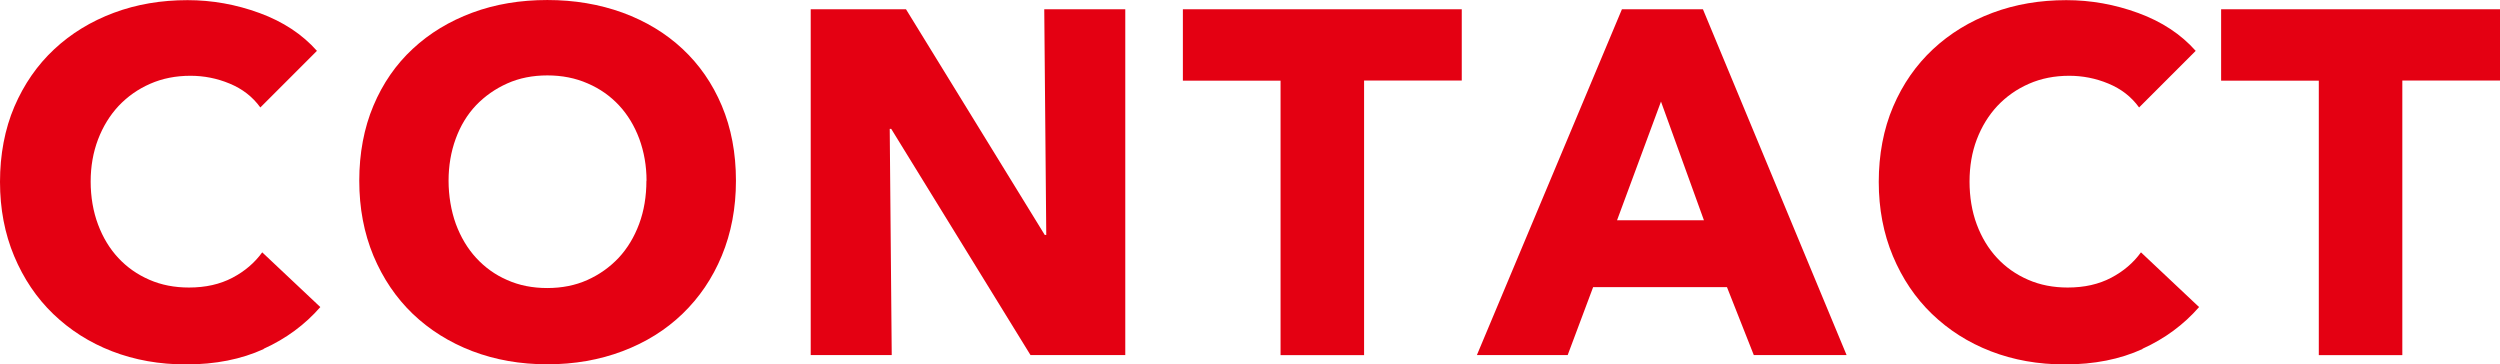
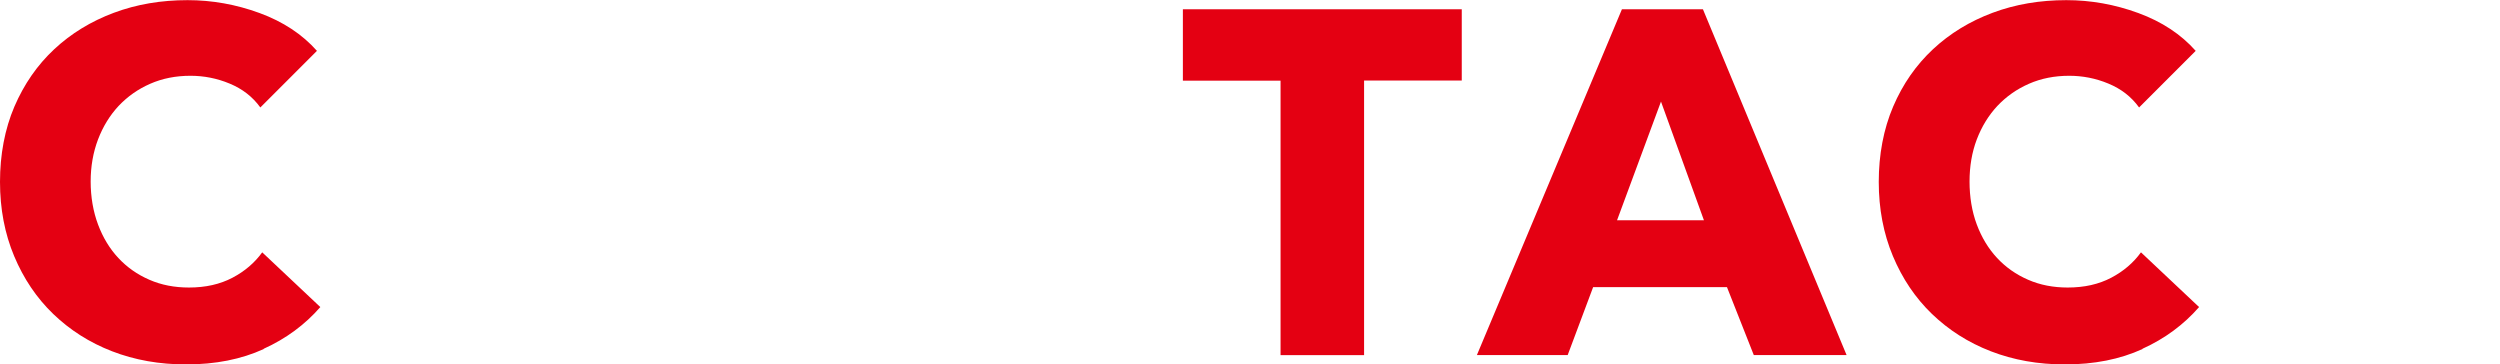
<svg xmlns="http://www.w3.org/2000/svg" viewBox="0 0 199.64 29.09" width="199" height="29">
  <defs>
    <style>
      .cls-1 {
        fill: #e40012;
      }
    </style>
  </defs>
  <path class="cls-1" d="m21.06,27.87c-1.79.82-3.86,1.23-6.2,1.23-2.13,0-4.1-.35-5.91-1.05-1.81-.7-3.37-1.7-4.7-2.98s-2.37-2.83-3.12-4.62-1.13-3.77-1.13-5.93.38-4.21,1.15-6.01c.77-1.79,1.83-3.32,3.18-4.58,1.35-1.26,2.94-2.23,4.76-2.91,1.82-.68,3.78-1.01,5.89-1.01,1.95,0,3.87.34,5.75,1.03s3.41,1.7,4.58,3.02l-4.52,4.52c-.62-.86-1.44-1.49-2.46-1.91-1.01-.42-2.05-.62-3.12-.62-1.17,0-2.24.21-3.22.64-.98.43-1.81,1.02-2.52,1.77-.7.75-1.25,1.65-1.64,2.67-.39,1.03-.59,2.15-.59,3.37s.2,2.39.59,3.43c.39,1.04.93,1.93,1.62,2.67.69.74,1.51,1.32,2.48,1.74.96.42,2.01.62,3.16.62,1.33,0,2.48-.26,3.47-.78.99-.52,1.78-1.2,2.38-2.03l4.64,4.37c-1.22,1.4-2.73,2.52-4.52,3.33Z" />
-   <path class="cls-1" d="m58.77,14.43c0,2.18-.38,4.18-1.13,5.99-.75,1.81-1.8,3.35-3.14,4.64-1.34,1.29-2.93,2.28-4.78,2.98-1.85.7-3.85,1.05-6.01,1.05s-4.15-.35-5.99-1.05c-1.83-.7-3.42-1.7-4.76-2.98-1.34-1.29-2.38-2.83-3.14-4.64-.75-1.81-1.13-3.8-1.13-5.99s.38-4.21,1.13-5.99c.75-1.78,1.8-3.3,3.14-4.54,1.34-1.25,2.93-2.21,4.76-2.89,1.83-.68,3.83-1.01,5.99-1.01s4.16.34,6.01,1.01c1.85.68,3.44,1.64,4.78,2.89,1.34,1.25,2.39,2.76,3.14,4.54.75,1.78,1.13,3.78,1.13,5.99Zm-7.14,0c0-1.2-.2-2.31-.58-3.35-.39-1.04-.93-1.93-1.62-2.67-.69-.74-1.52-1.33-2.5-1.75-.98-.43-2.05-.64-3.22-.64s-2.24.21-3.2.64c-.96.43-1.79,1.01-2.5,1.75-.7.74-1.24,1.63-1.62,2.67-.38,1.04-.57,2.16-.57,3.35s.2,2.4.58,3.45c.39,1.05.93,1.96,1.62,2.71.69.75,1.51,1.35,2.48,1.77.96.43,2.03.64,3.2.64s2.24-.21,3.2-.64c.96-.43,1.79-1.02,2.5-1.77.7-.75,1.25-1.66,1.64-2.71.39-1.05.58-2.2.58-3.45Z" />
-   <path class="cls-1" d="m82.29,28.35l-11.12-18.06h-.12l.16,18.06h-6.47V.74h7.61l11.08,18.02h.12l-.16-18.02h6.47v27.61h-7.57Z" />
  <path class="cls-1" d="m108.93,6.44v21.92h-6.67V6.44h-7.8V.74h22.27v5.69h-7.8Z" />
  <path class="cls-1" d="m140.05,28.35l-2.14-5.42h-10.69l-2.03,5.42h-7.25L129.52.74h6.47l11.47,27.61h-7.41Zm-7.41-20.24l-3.51,9.48h6.94l-3.43-9.48Z" />
  <path class="cls-1" d="m171.09,27.87c-1.79.82-3.86,1.23-6.2,1.23-2.13,0-4.1-.35-5.91-1.05-1.81-.7-3.37-1.7-4.7-2.98s-2.37-2.83-3.12-4.62c-.75-1.79-1.13-3.77-1.13-5.93s.38-4.21,1.15-6.01,1.83-3.32,3.18-4.58c1.35-1.26,2.94-2.23,4.76-2.91,1.82-.68,3.78-1.01,5.89-1.01,1.95,0,3.87.34,5.75,1.03,1.88.69,3.41,1.7,4.58,3.02l-4.52,4.52c-.62-.86-1.44-1.49-2.46-1.91-1.01-.42-2.05-.62-3.12-.62-1.17,0-2.24.21-3.22.64-.98.43-1.81,1.02-2.52,1.77-.7.75-1.25,1.65-1.64,2.67-.39,1.03-.58,2.15-.58,3.37s.19,2.39.58,3.43c.39,1.04.93,1.93,1.62,2.67.69.74,1.51,1.32,2.48,1.74.96.42,2.01.62,3.16.62,1.33,0,2.48-.26,3.47-.78.99-.52,1.78-1.2,2.38-2.03l4.64,4.37c-1.22,1.4-2.73,2.52-4.52,3.33Z" />
-   <path class="cls-1" d="m191.84,6.44v21.92h-6.67V6.44h-7.8V.74h22.27v5.69h-7.8Z" />
</svg>